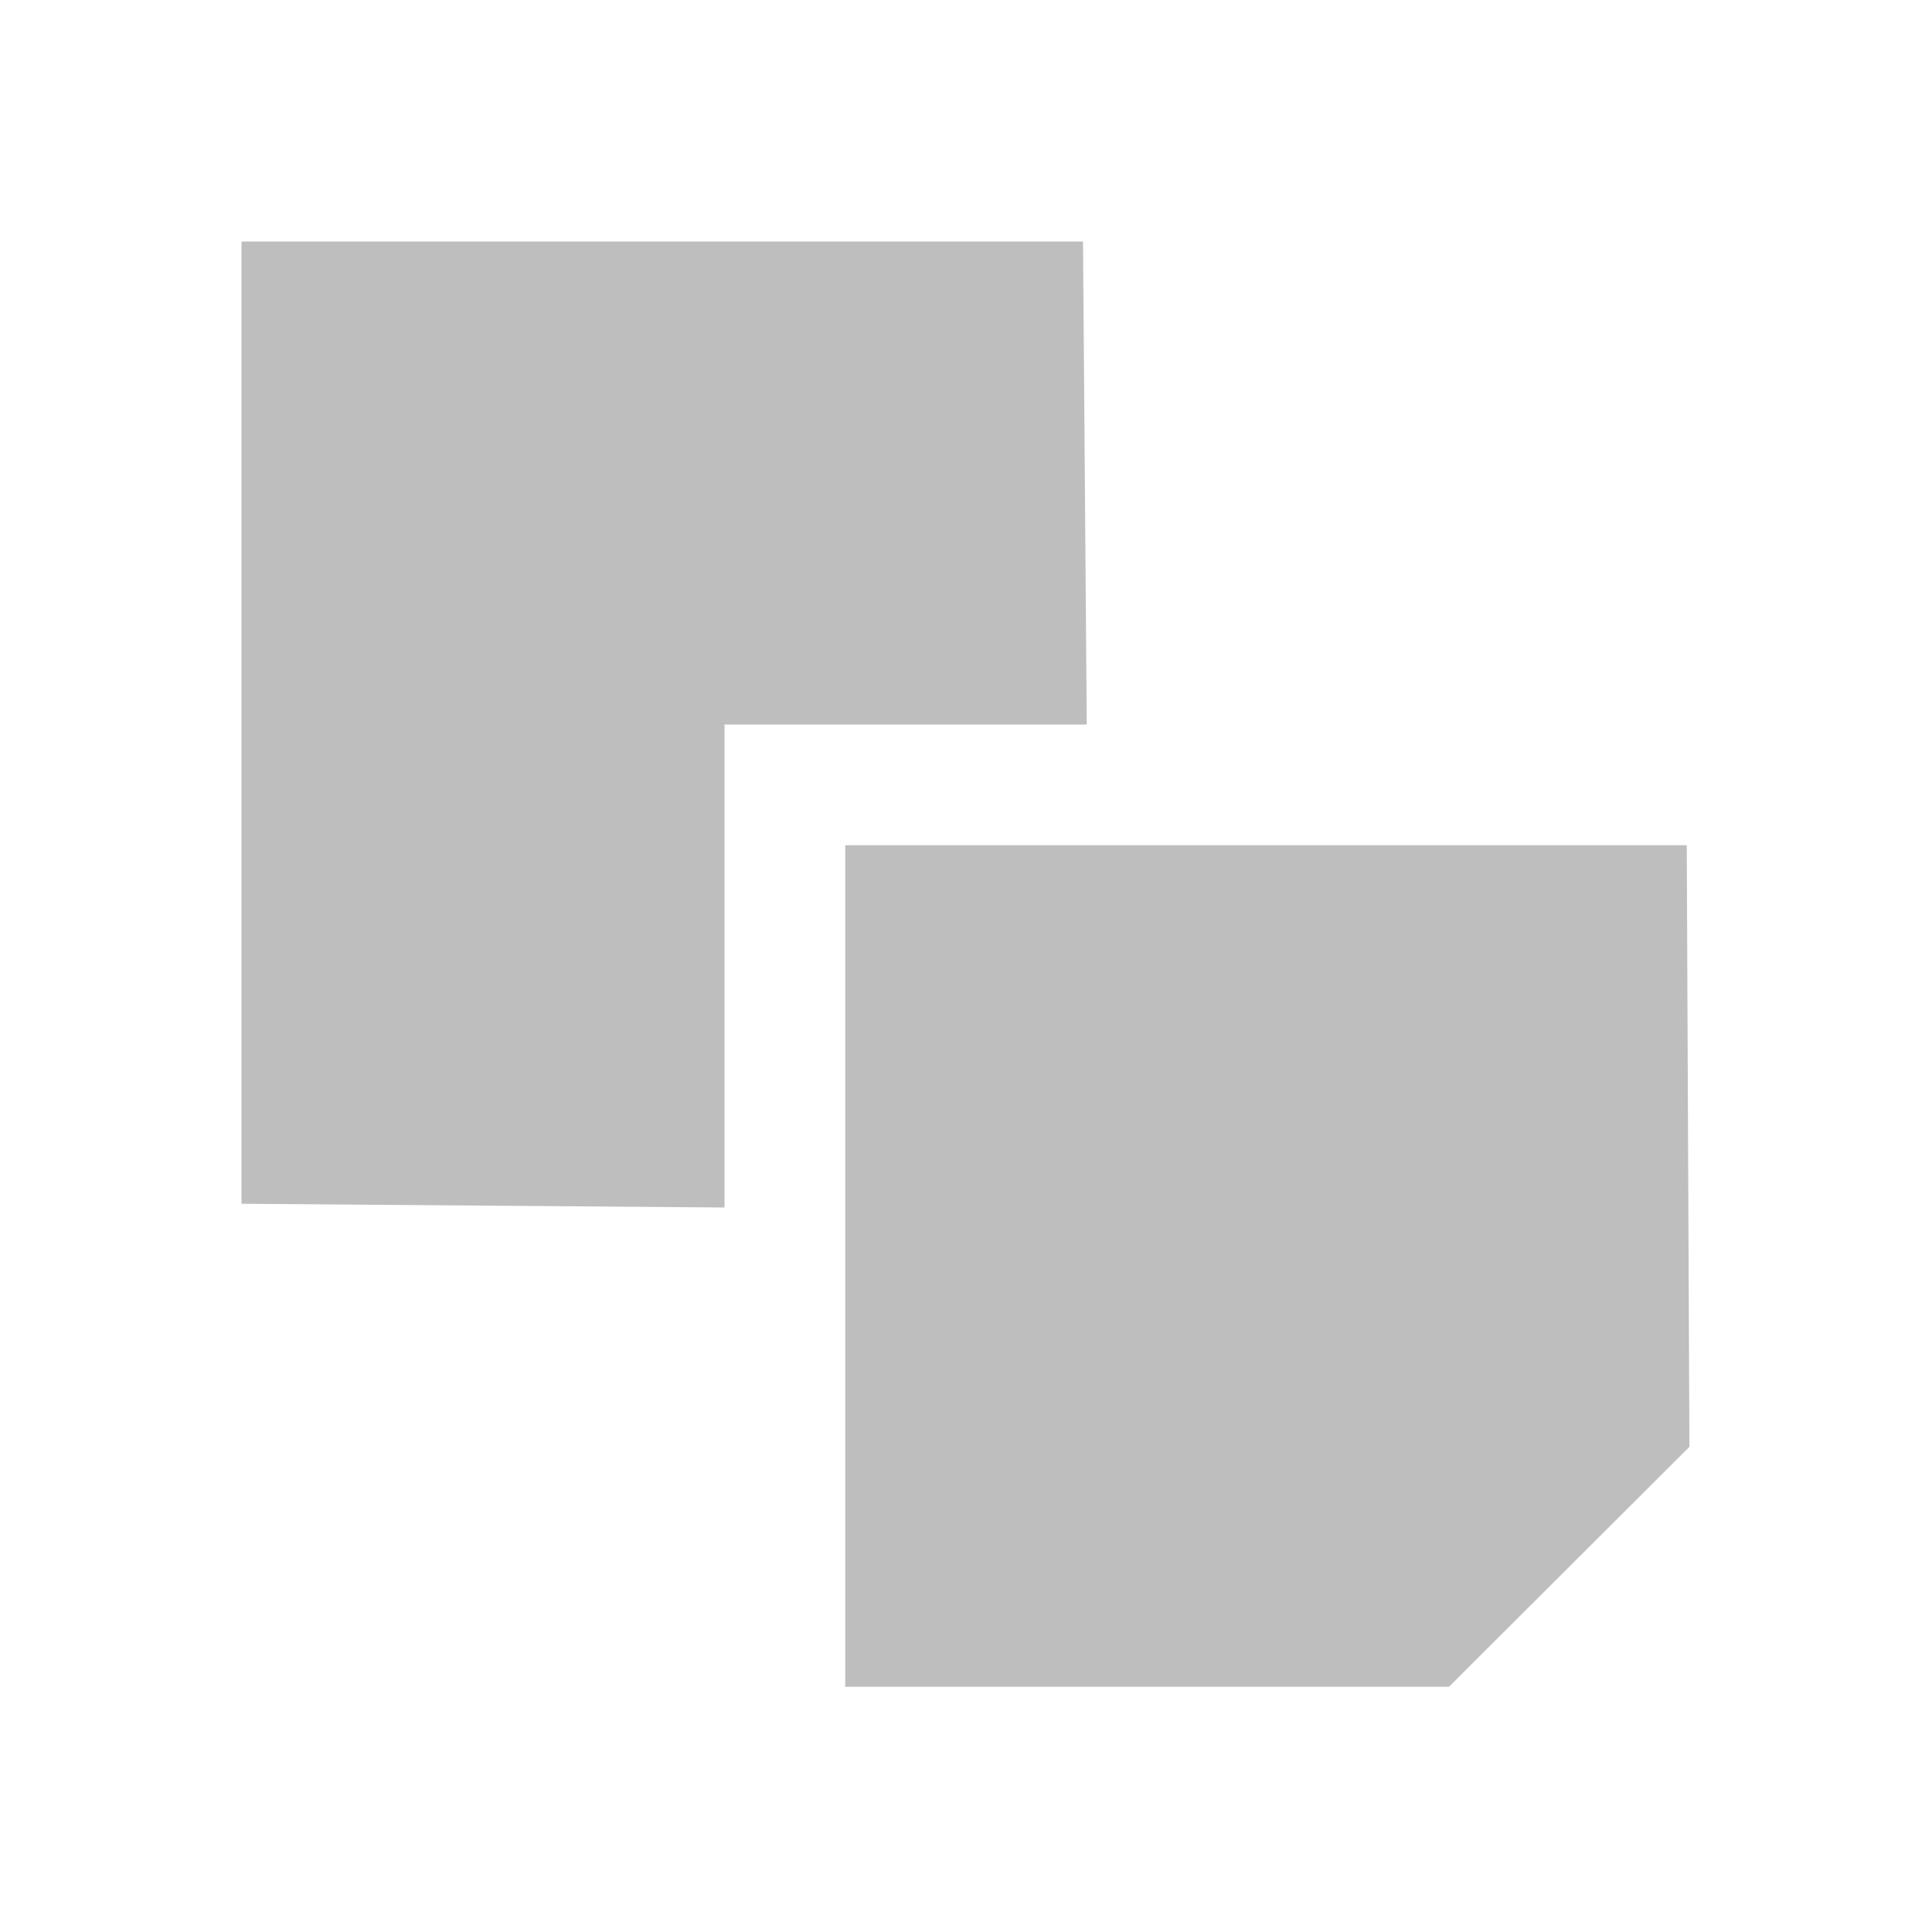
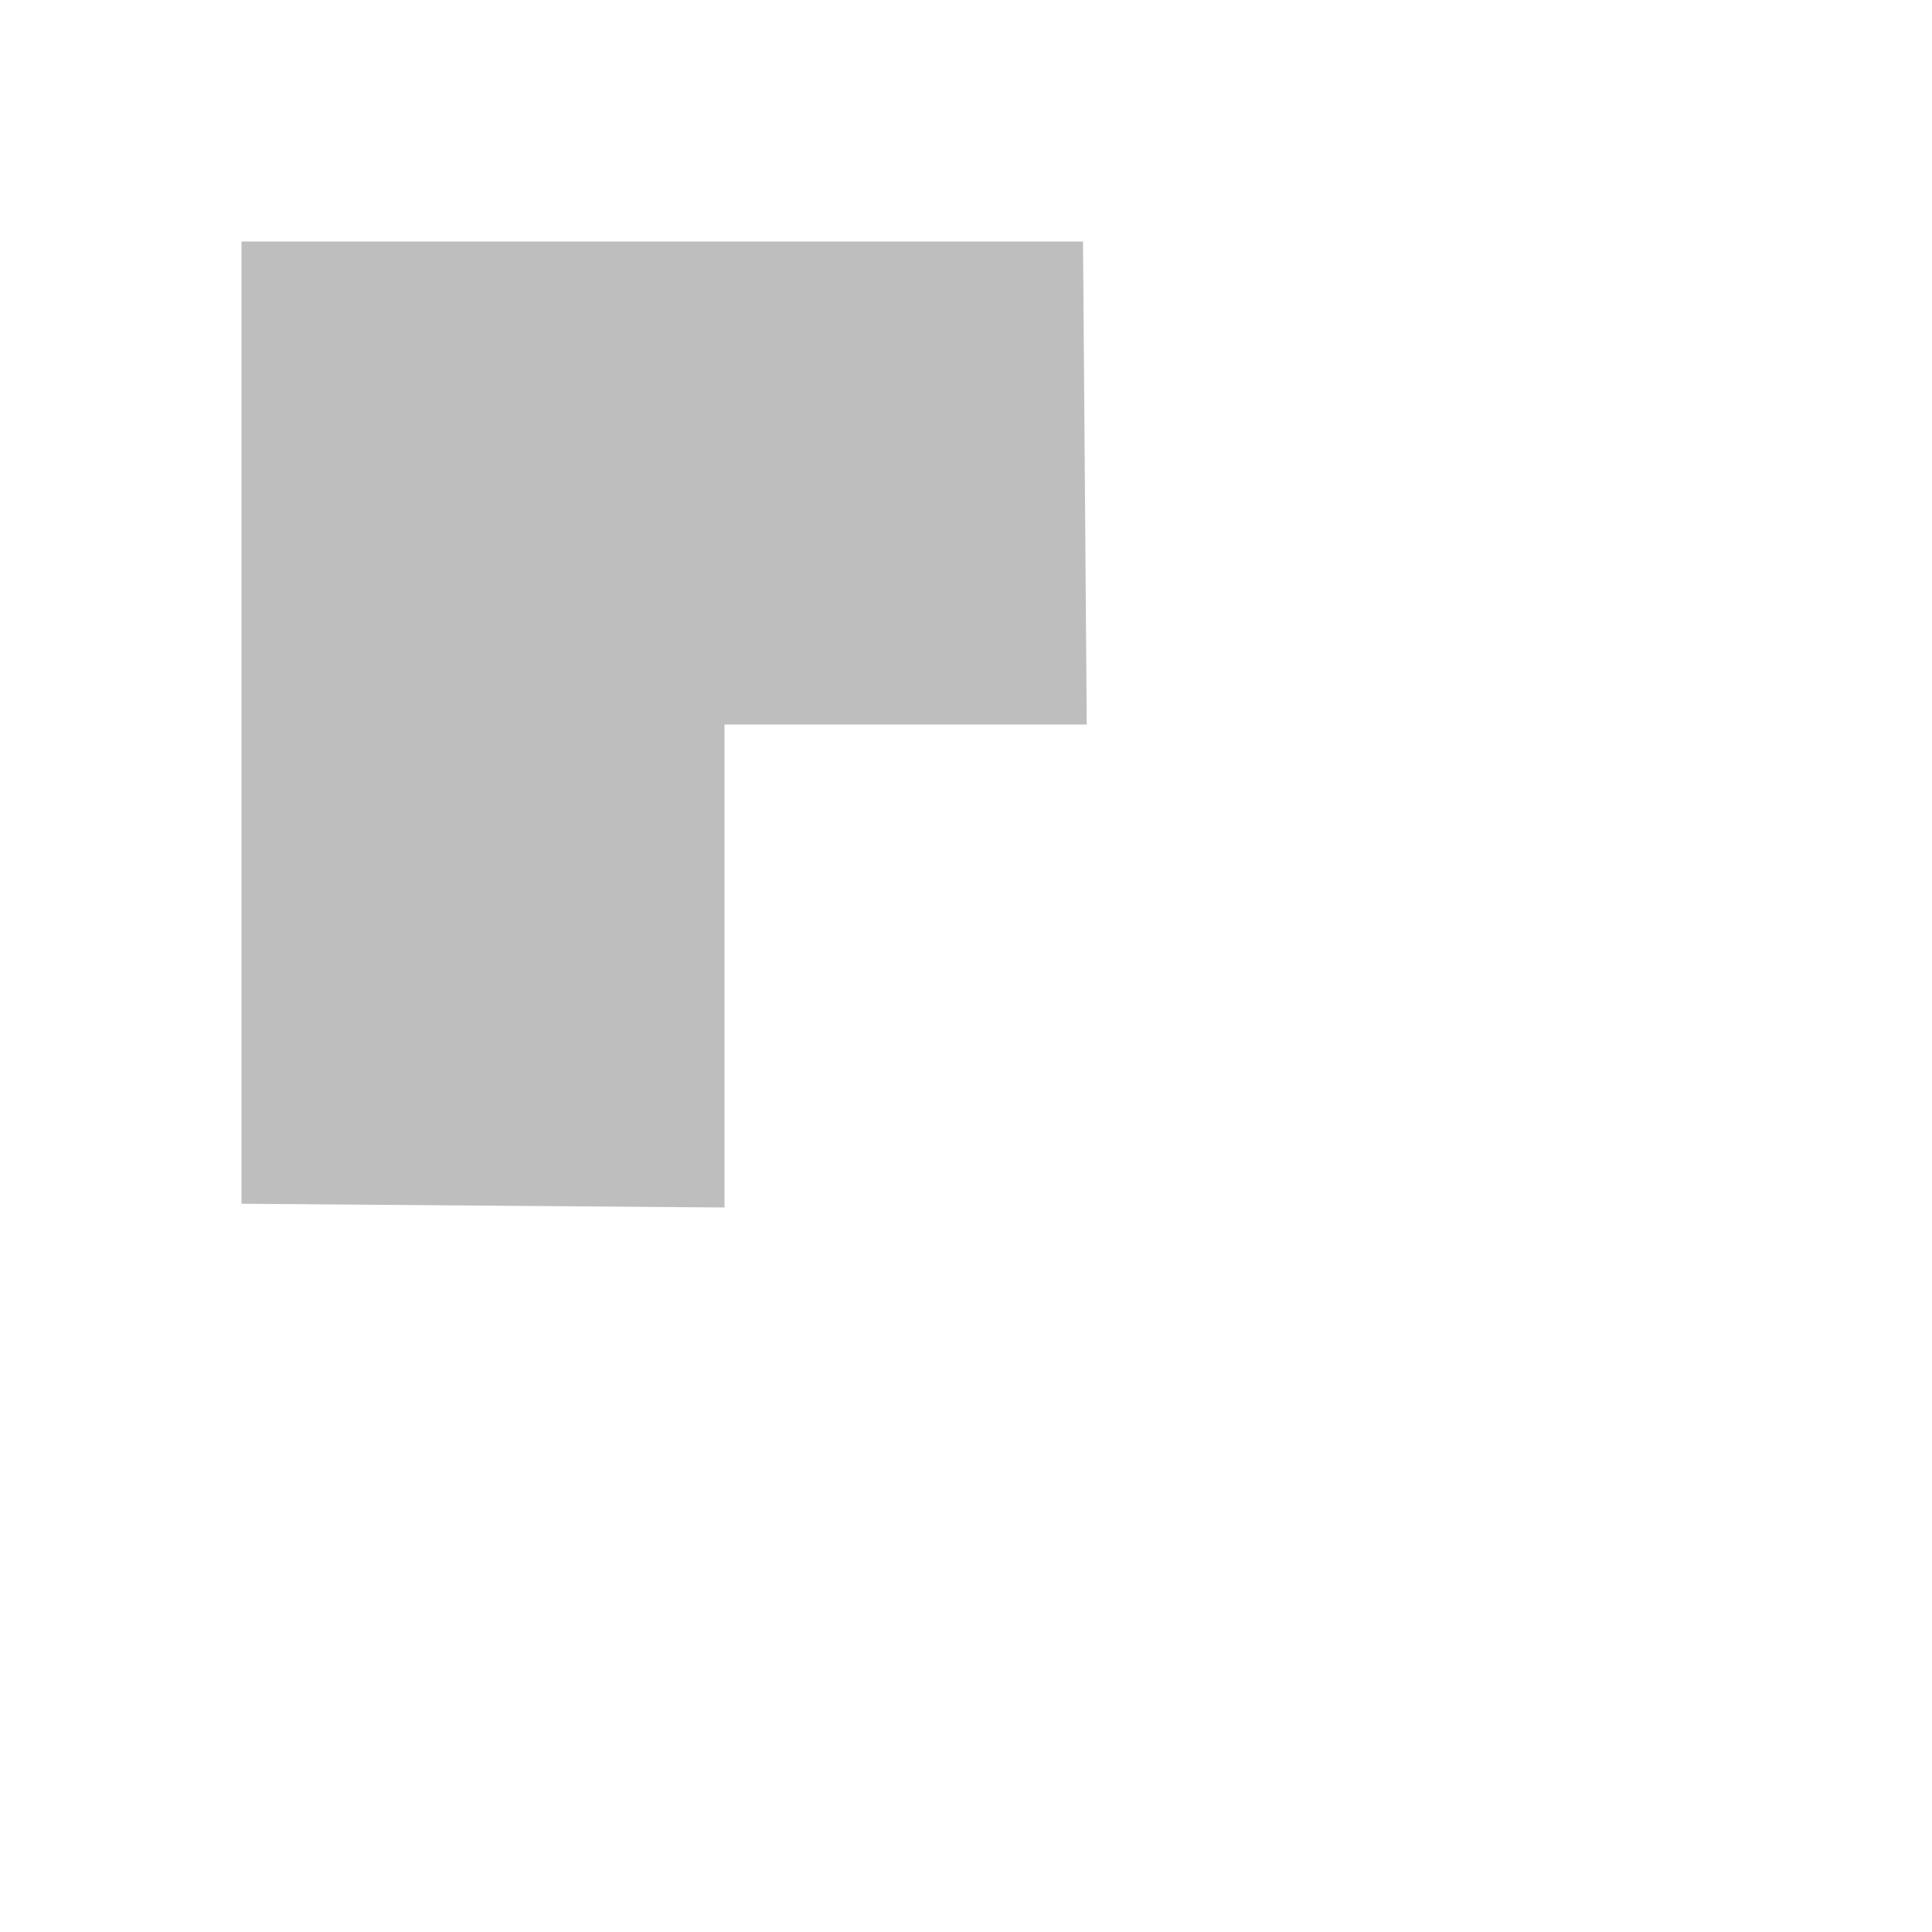
<svg xmlns="http://www.w3.org/2000/svg" viewBox="0 0 16 16">
  <g transform="translate(-80 -668)" style="fill:#bebebe">
-     <path d="m 87 675 0 6.969 5 0 1.991 -1.987 -0.022 -4.982 -6.969 0 l 0 0 z" />
    <path d="m 82 670 0 7.969 l 4 0.031 l 0 -4 3 0 -0.031 -4 -6.969 0 0 0 z" />
  </g>
</svg>